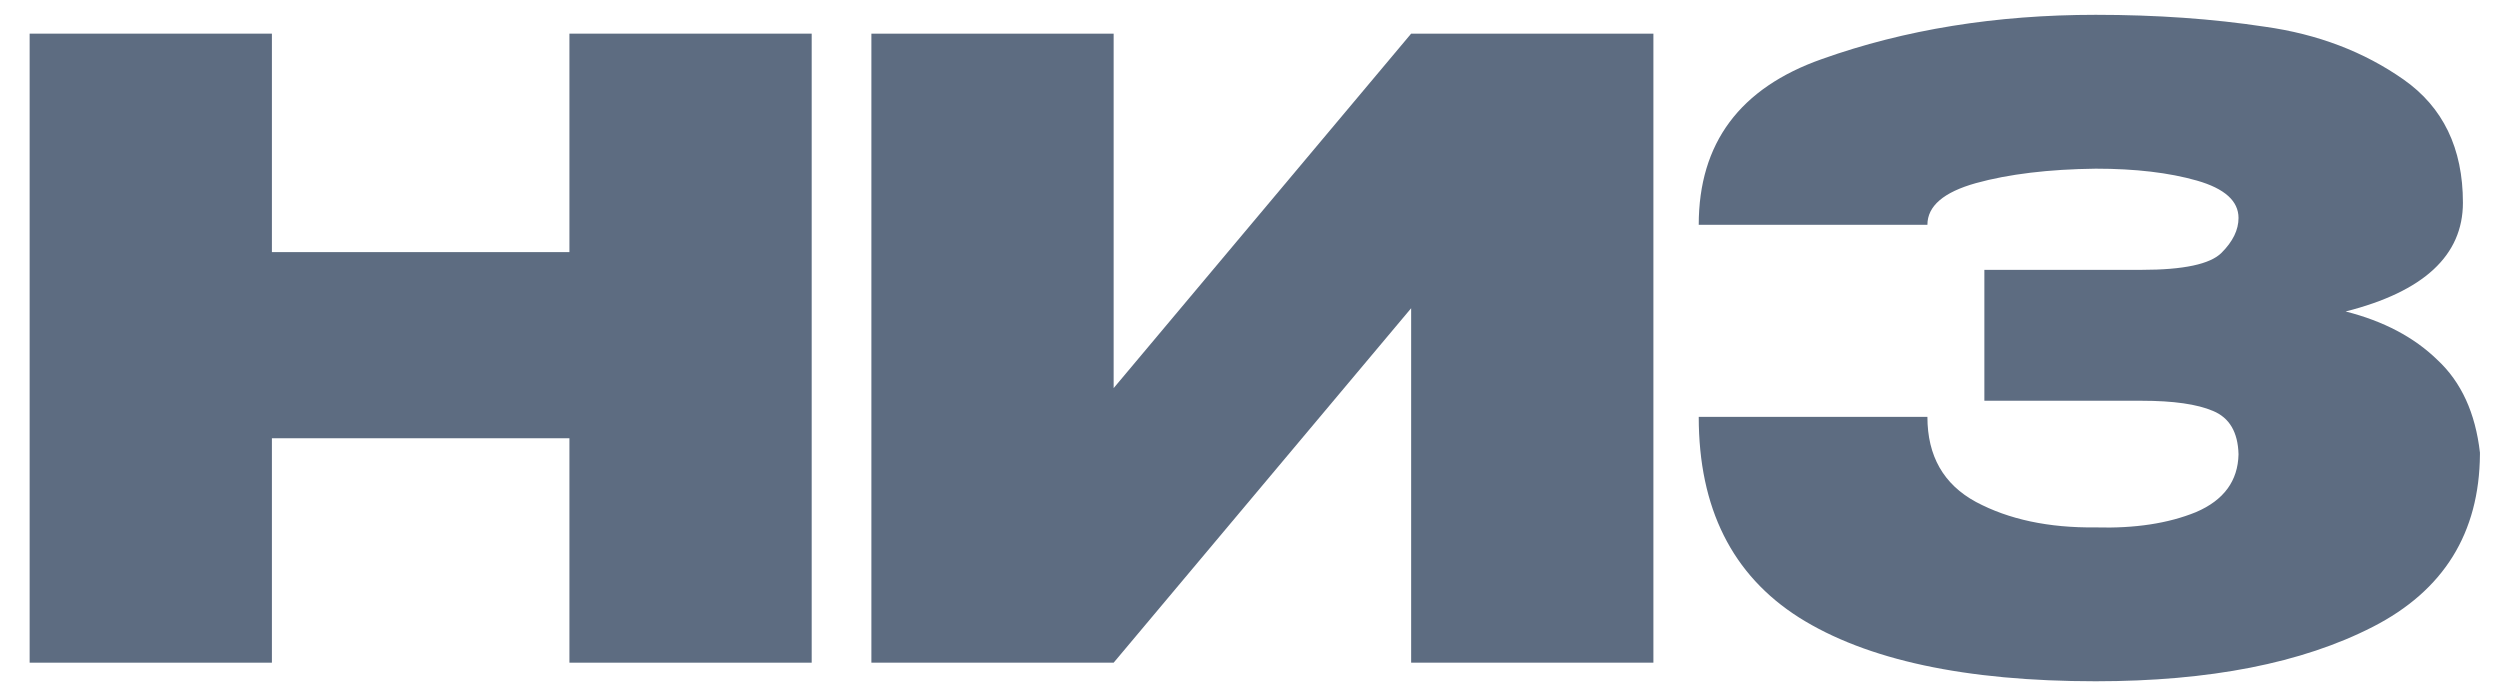
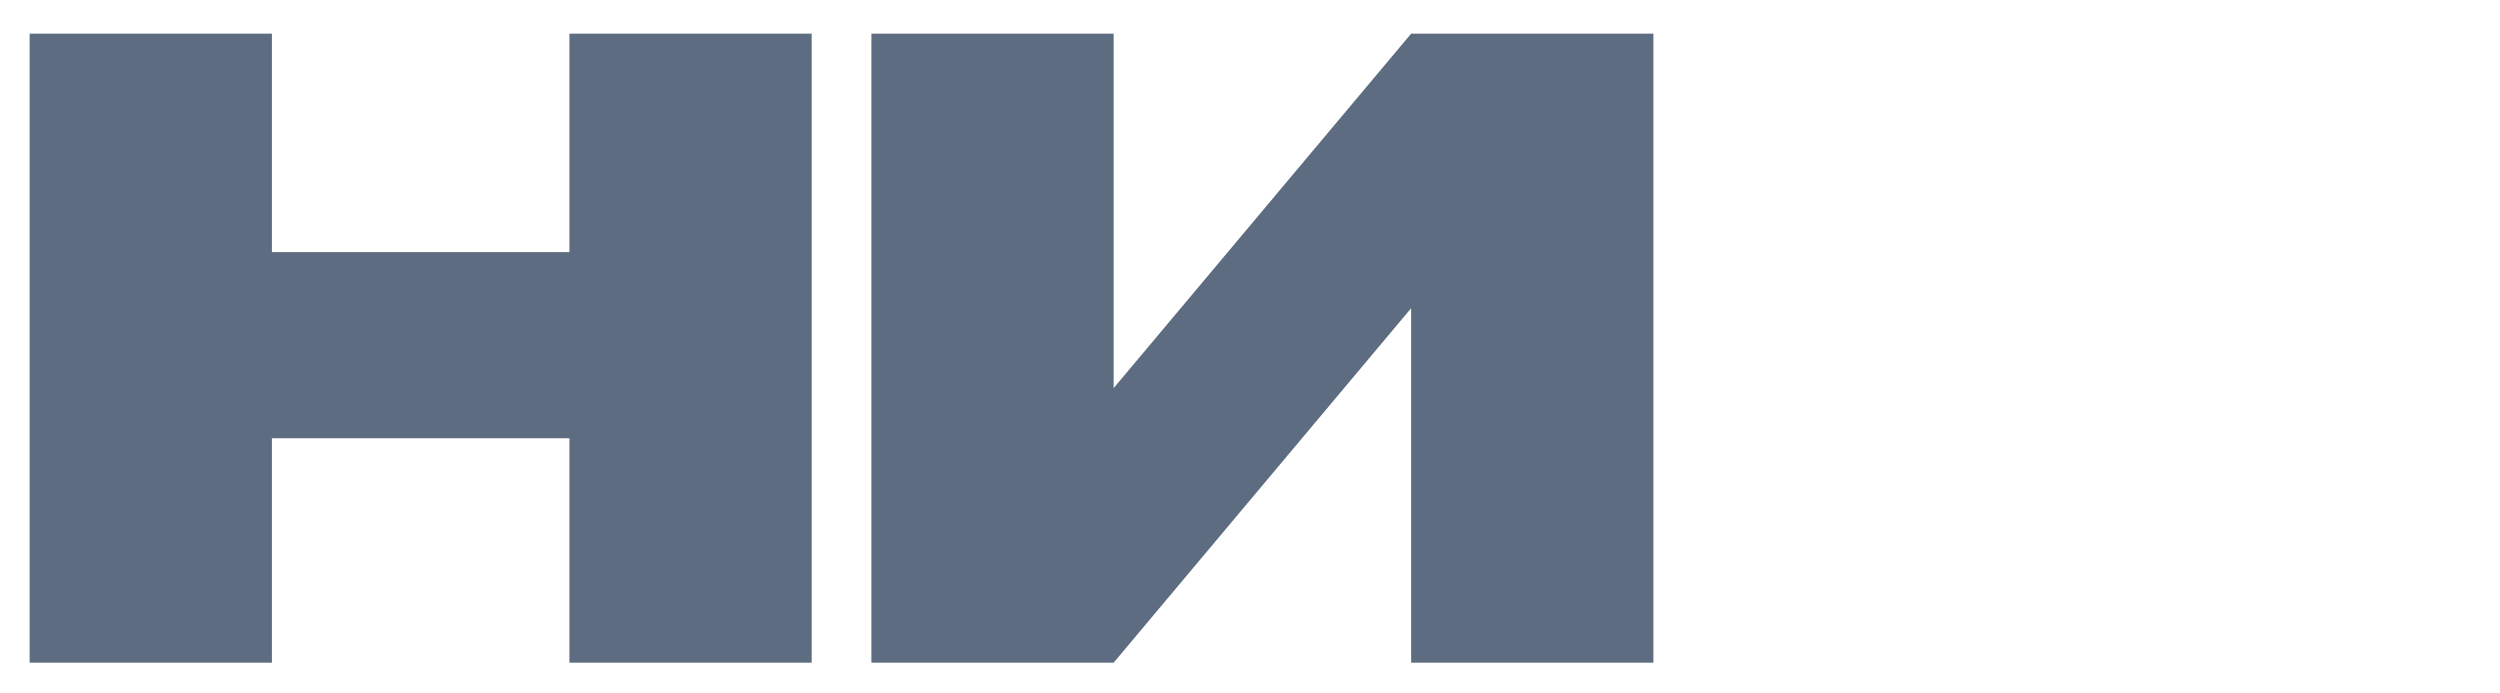
<svg xmlns="http://www.w3.org/2000/svg" width="83" height="23" viewBox="0 0 83 23" fill="none">
-   <path d="M82.334 15.083C82.315 17.698 81.13 19.607 78.778 20.811C76.426 22.016 73.359 22.618 69.578 22.618C65.251 22.618 61.967 21.912 59.728 20.501C57.508 19.09 56.398 16.87 56.398 13.841H63.99C63.99 15.139 64.526 16.08 65.599 16.663C66.69 17.246 68.016 17.528 69.578 17.51C70.876 17.547 71.986 17.378 72.908 17.002C73.83 16.607 74.3 15.967 74.319 15.083C74.3 14.349 74.018 13.869 73.472 13.643C72.945 13.418 72.155 13.305 71.102 13.305H65.881V8.959H71.102C72.494 8.959 73.378 8.77 73.754 8.394C74.131 8.018 74.319 7.632 74.319 7.237C74.319 6.673 73.858 6.259 72.936 5.995C72.014 5.732 70.895 5.6 69.578 5.6C68.016 5.619 66.69 5.779 65.599 6.08C64.526 6.381 63.99 6.842 63.99 7.463H56.398C56.398 4.754 57.763 2.919 60.49 1.96C63.237 0.981 66.266 0.492 69.578 0.492C71.591 0.492 73.463 0.624 75.194 0.887C76.944 1.132 78.477 1.715 79.794 2.637C81.111 3.559 81.769 4.923 81.769 6.729C81.769 8.479 80.471 9.683 77.875 10.341C79.135 10.661 80.151 11.197 80.923 11.95C81.713 12.684 82.183 13.709 82.334 15.026V15.083Z" fill="#5D6C81" />
  <path d="M36.973 1.117V12.885L46.85 1.117H54.893V22.001H46.85V10.233L36.973 22.001H28.93V1.117H36.973Z" fill="#5D6C81" />
-   <path d="M9.027 8.37H18.905V1.117H26.948V22.001H18.905V14.55H9.027V22.001H0.984V1.117H9.027V8.37Z" fill="#5D6C81" />
+   <path d="M9.027 8.37H18.905V1.117H26.948V22.001H18.905V14.55H9.027V22.001H0.984V1.117H9.027V8.37" fill="#5D6C81" />
</svg>